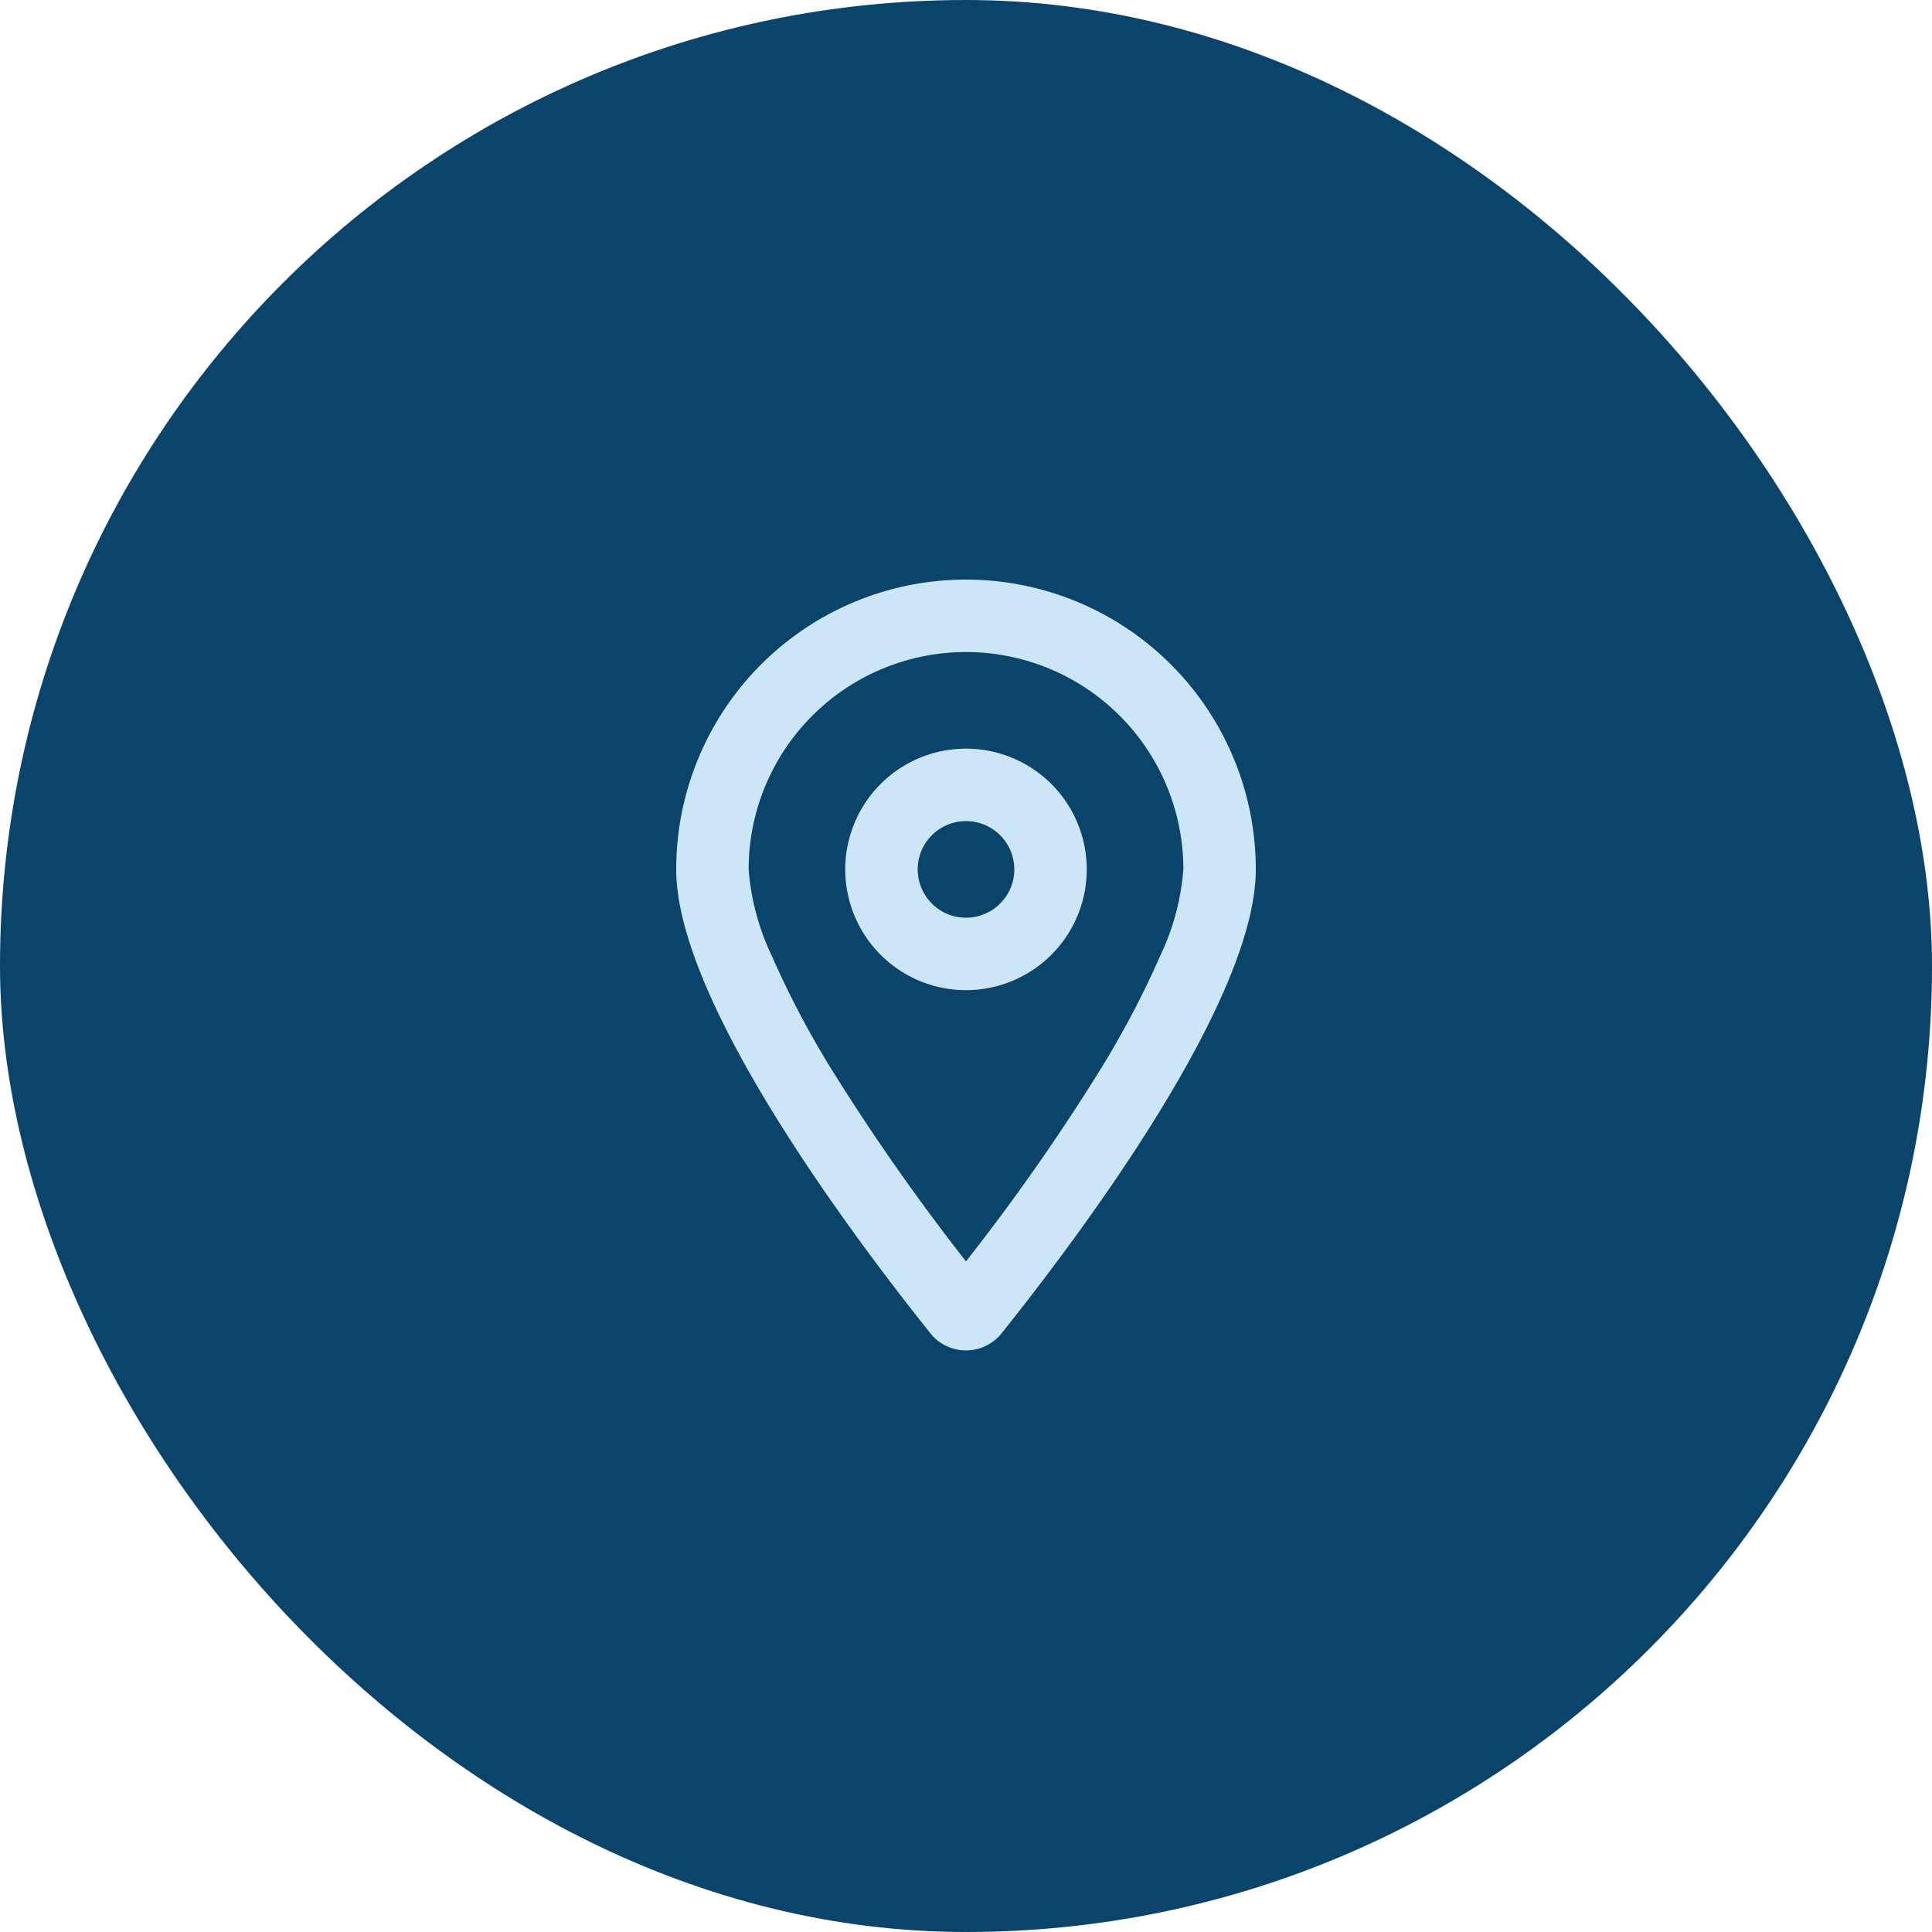
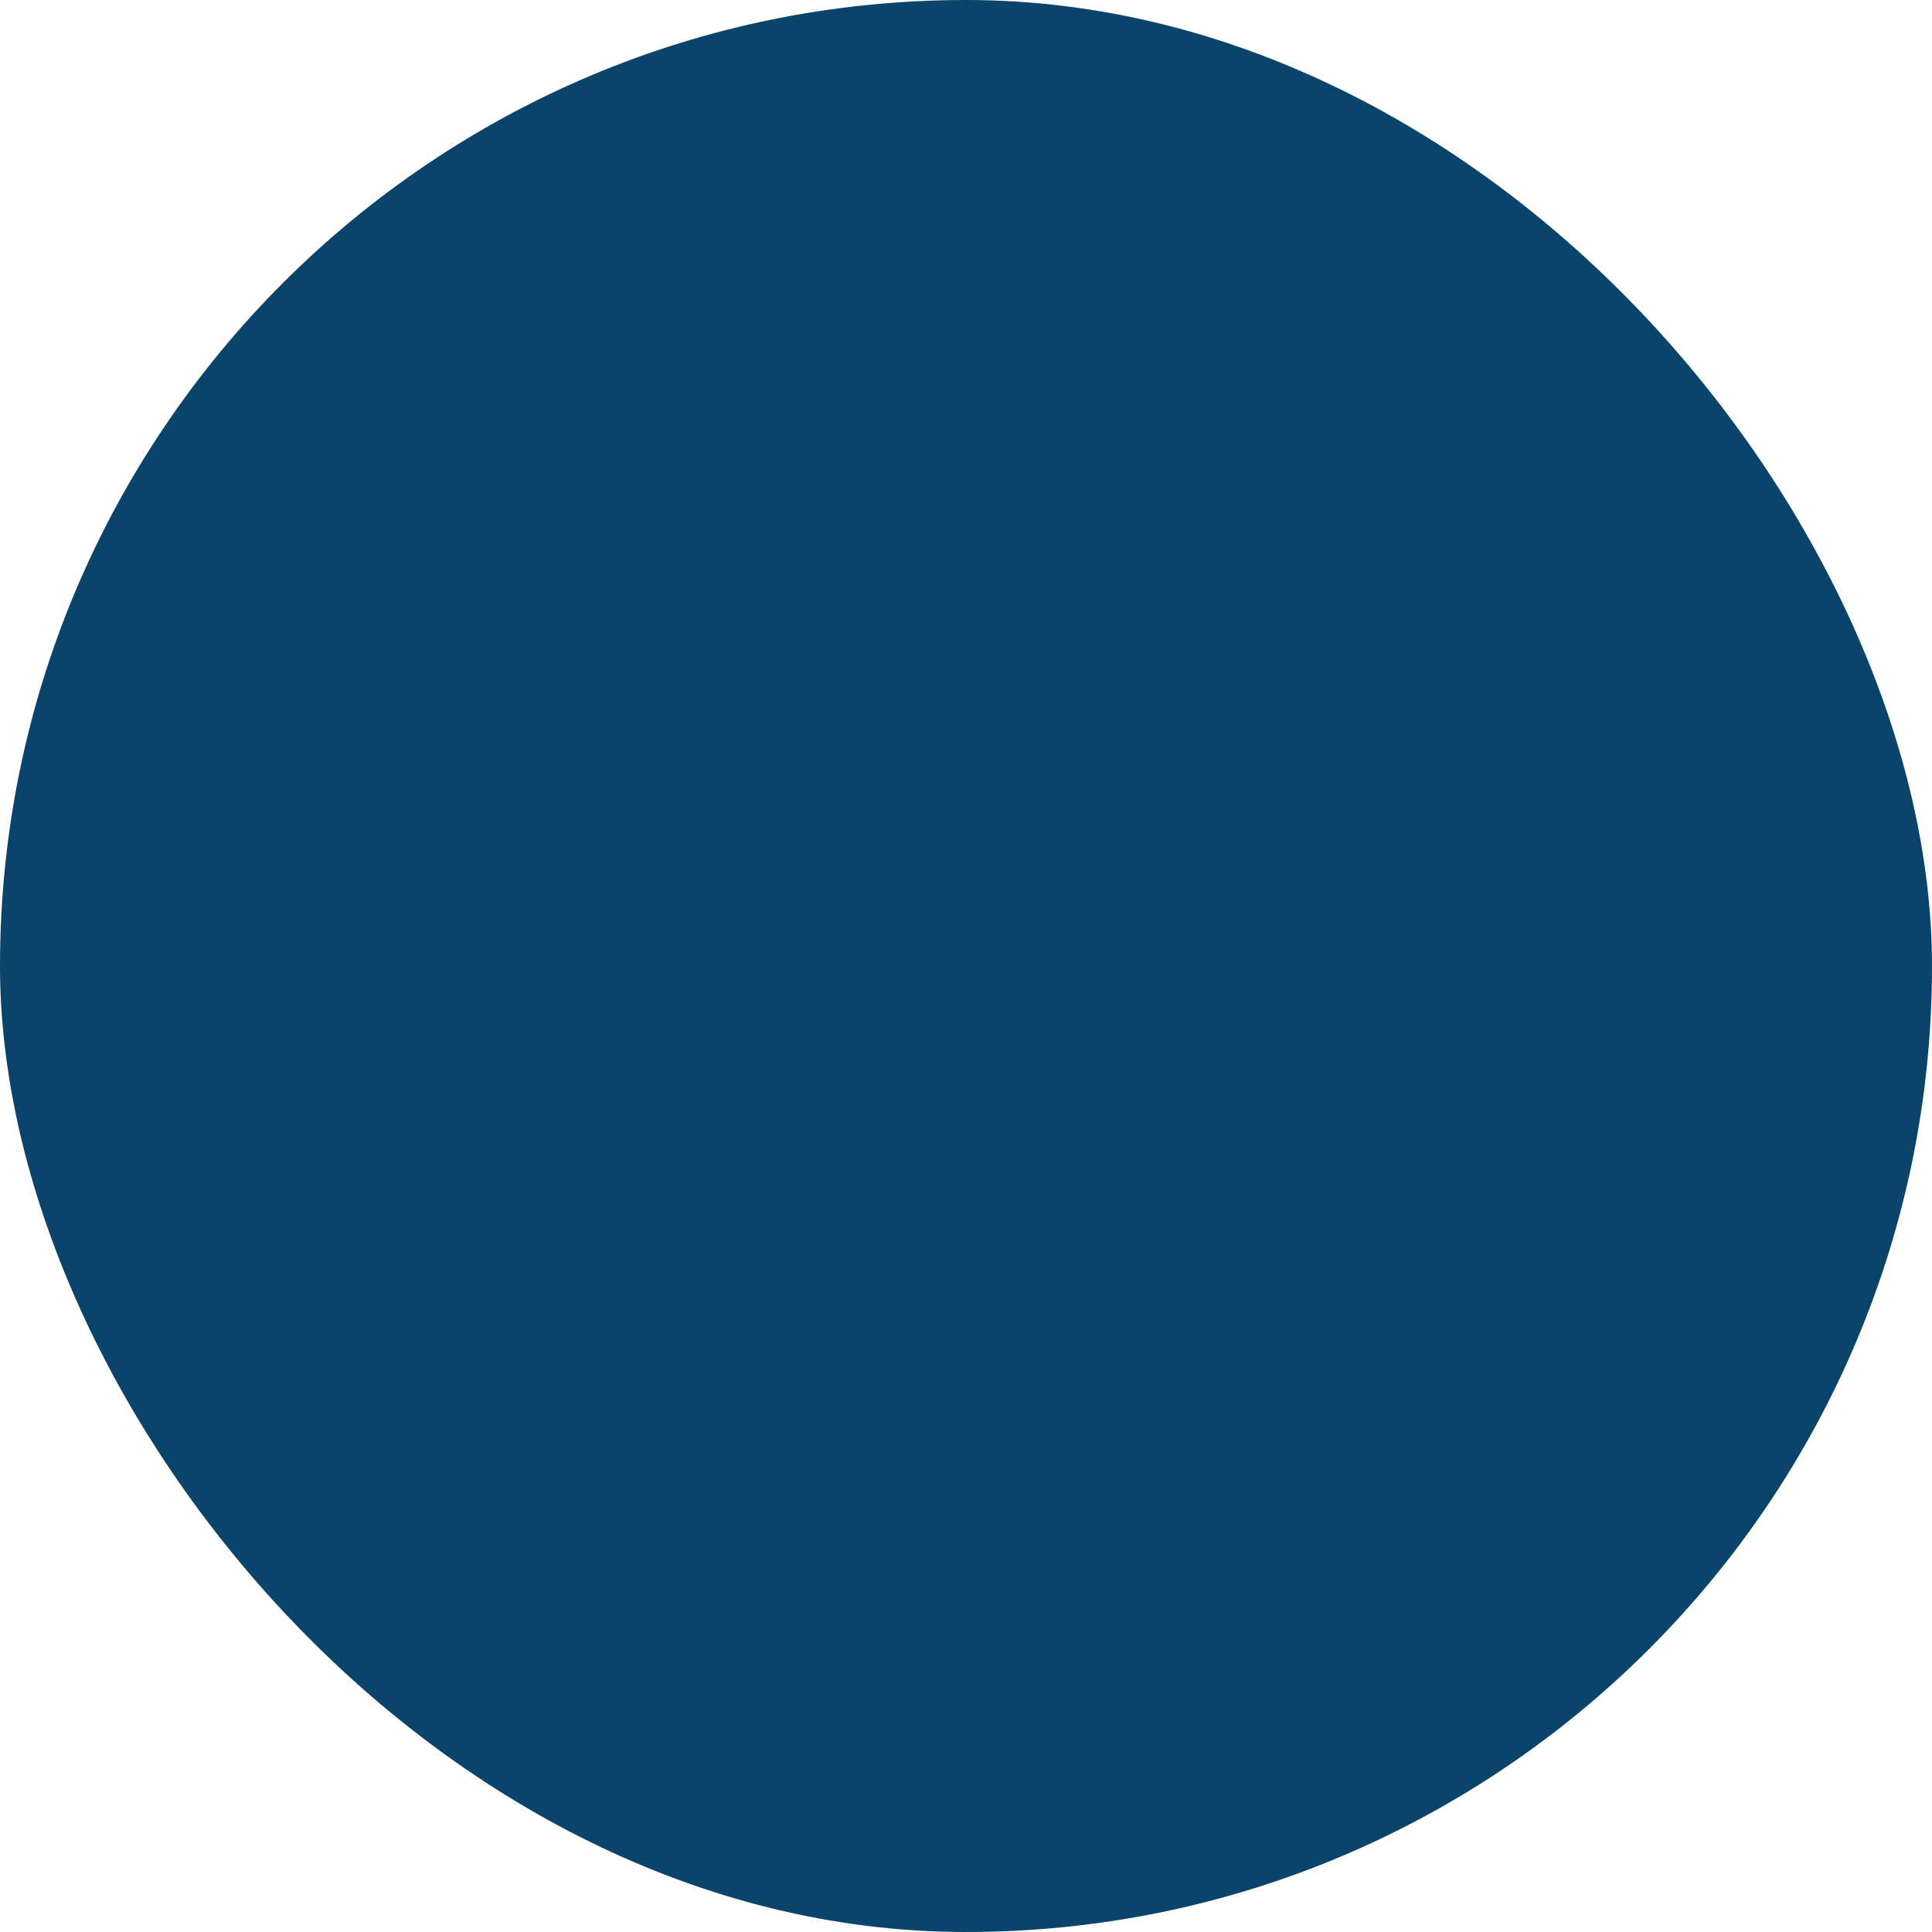
<svg xmlns="http://www.w3.org/2000/svg" width="80" height="80" viewBox="0 0 80 80">
  <g id="Group_516" data-name="Group 516" transform="translate(-5886 7692)">
    <rect id="Rectangle_77" data-name="Rectangle 77" width="80" height="80" rx="40" transform="translate(5886 -7692)" fill="#0a446b" />
-     <path id="Path_361" data-name="Path 361" d="M21-16a9,9,0,0,0-9-9,9,9,0,0,0-9,9,10.087,10.087,0,0,0,.956,3.575A38.183,38.183,0,0,0,6.613-7.431,90.064,90.064,0,0,0,12,.231a87.314,87.314,0,0,0,5.388-7.663,38.183,38.183,0,0,0,2.656-4.994A10.087,10.087,0,0,0,21-16Zm3,0C24-10.538,16.688-.812,13.481,3.2a1.888,1.888,0,0,1-2.963,0C7.313-.812,0-10.538,0-16A12,12,0,0,1,12-28,12,12,0,0,1,24-16ZM14-16a2,2,0,0,0-2-2,2,2,0,0,0-2,2,2,2,0,0,0,2,2A2,2,0,0,0,14-16ZM7-16a5,5,0,0,1,2.5-4.33,5,5,0,0,1,5,0A5,5,0,0,1,17-16a5,5,0,0,1-2.5,4.33,5,5,0,0,1-5,0A5,5,0,0,1,7-16Z" transform="translate(5914 -7640)" fill="#cce6f7" />
  </g>
</svg>